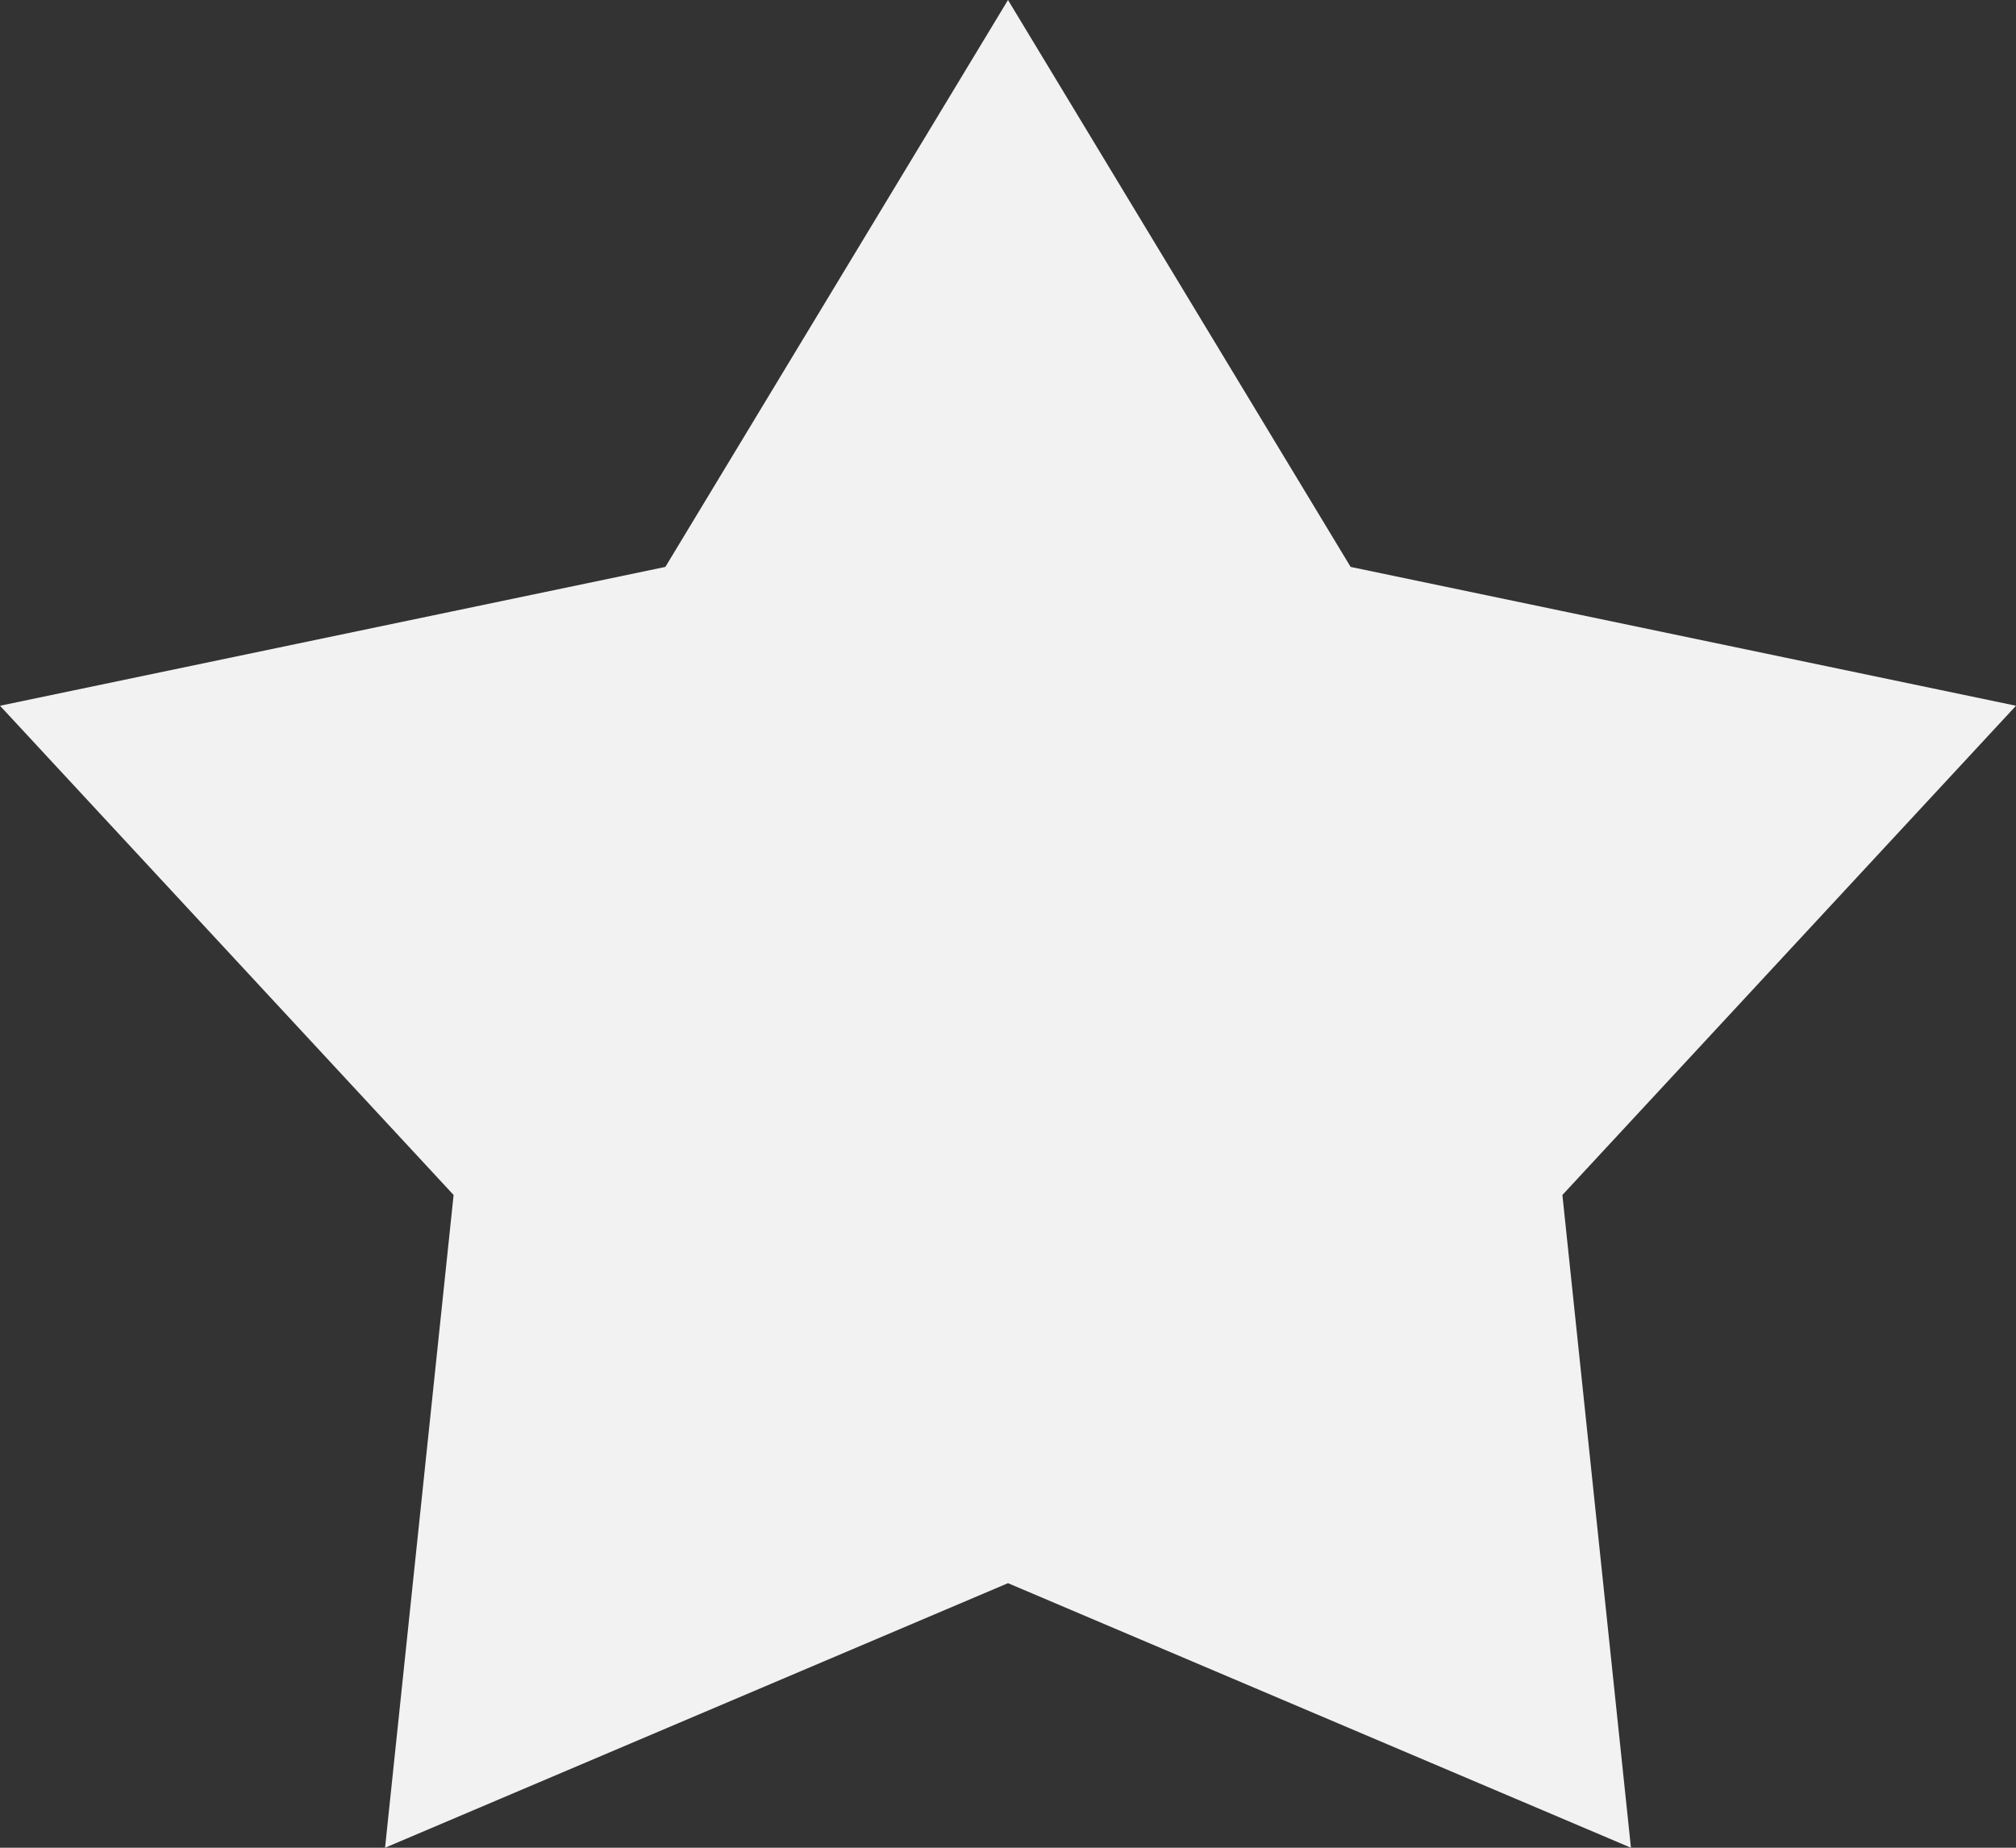
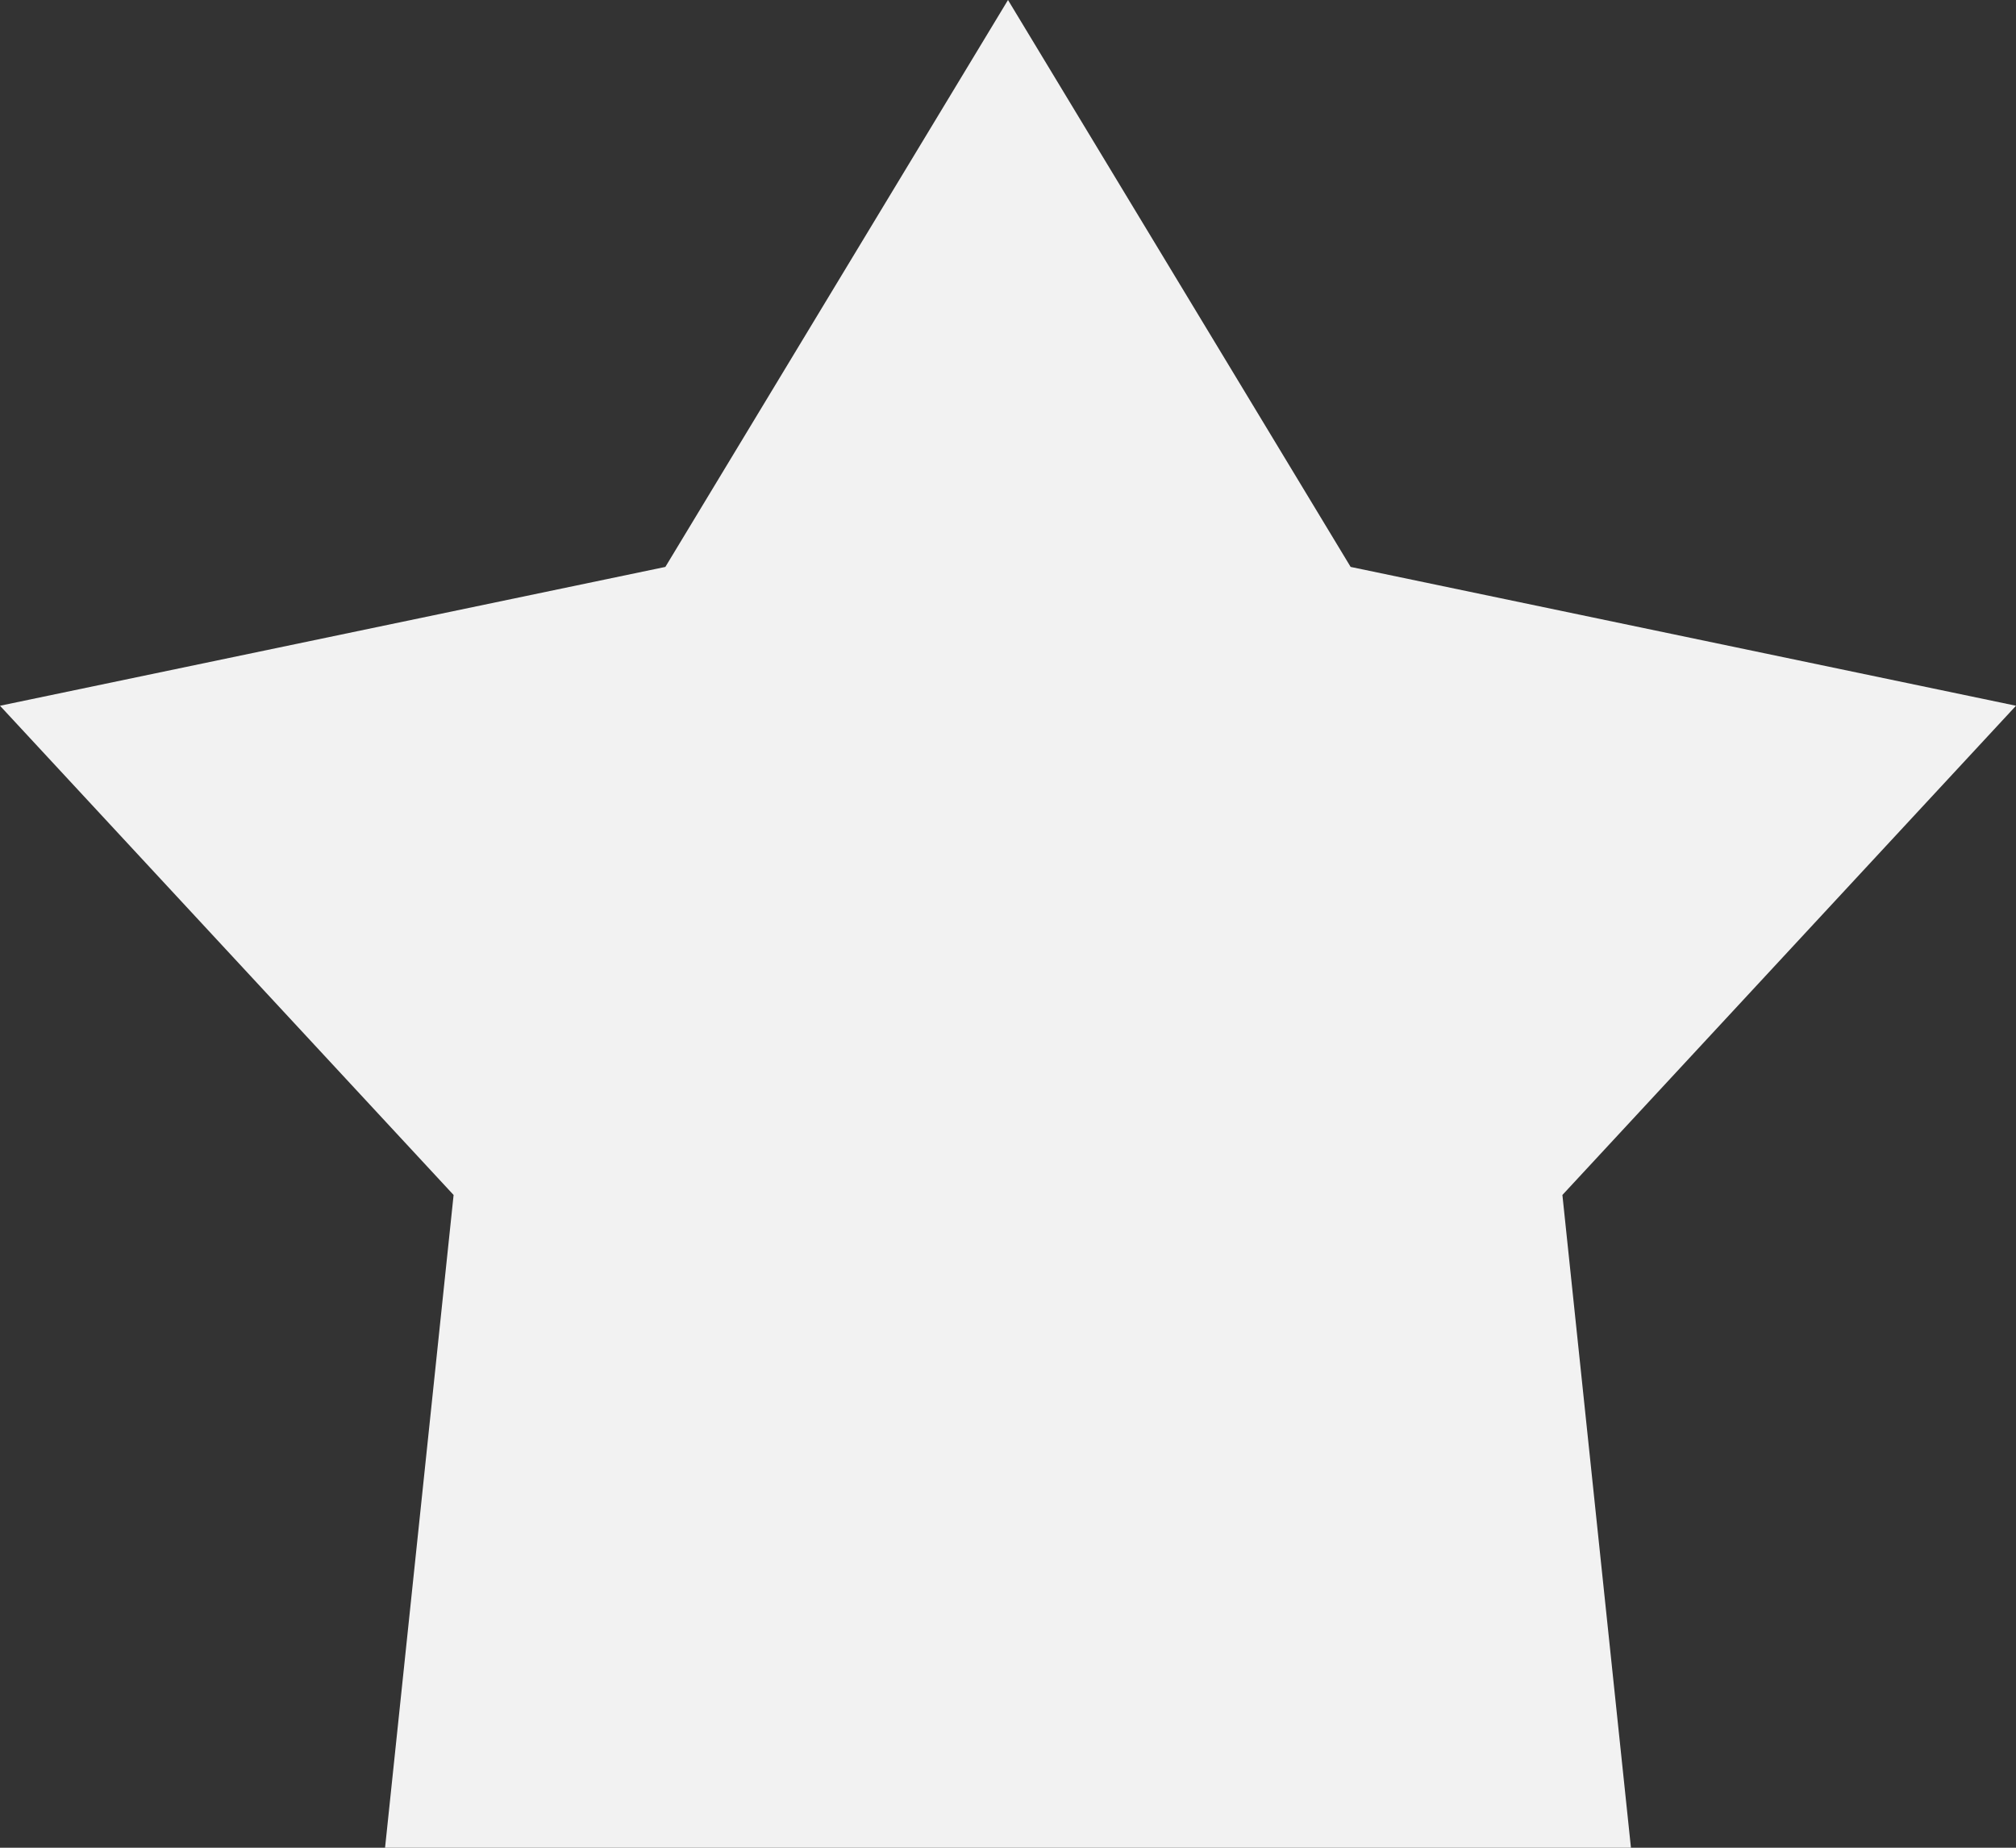
<svg xmlns="http://www.w3.org/2000/svg" width="24" height="22" viewBox="0 0 24 22" fill="none">
  <rect x="0" y="0" width="24" height="22" fill="#333333" stroke="none" />
-   <path d="M12 0L16.079 6.75L24 8.403L18.6 14.228L19.416 22L12 18.85L4.584 22L5.4 14.228L0 8.403L7.921 6.75L12 0Z" fill="#F2F2F2" />
+   <path d="M12 0L16.079 6.75L24 8.403L18.6 14.228L19.416 22L4.584 22L5.4 14.228L0 8.403L7.921 6.75L12 0Z" fill="#F2F2F2" />
</svg>